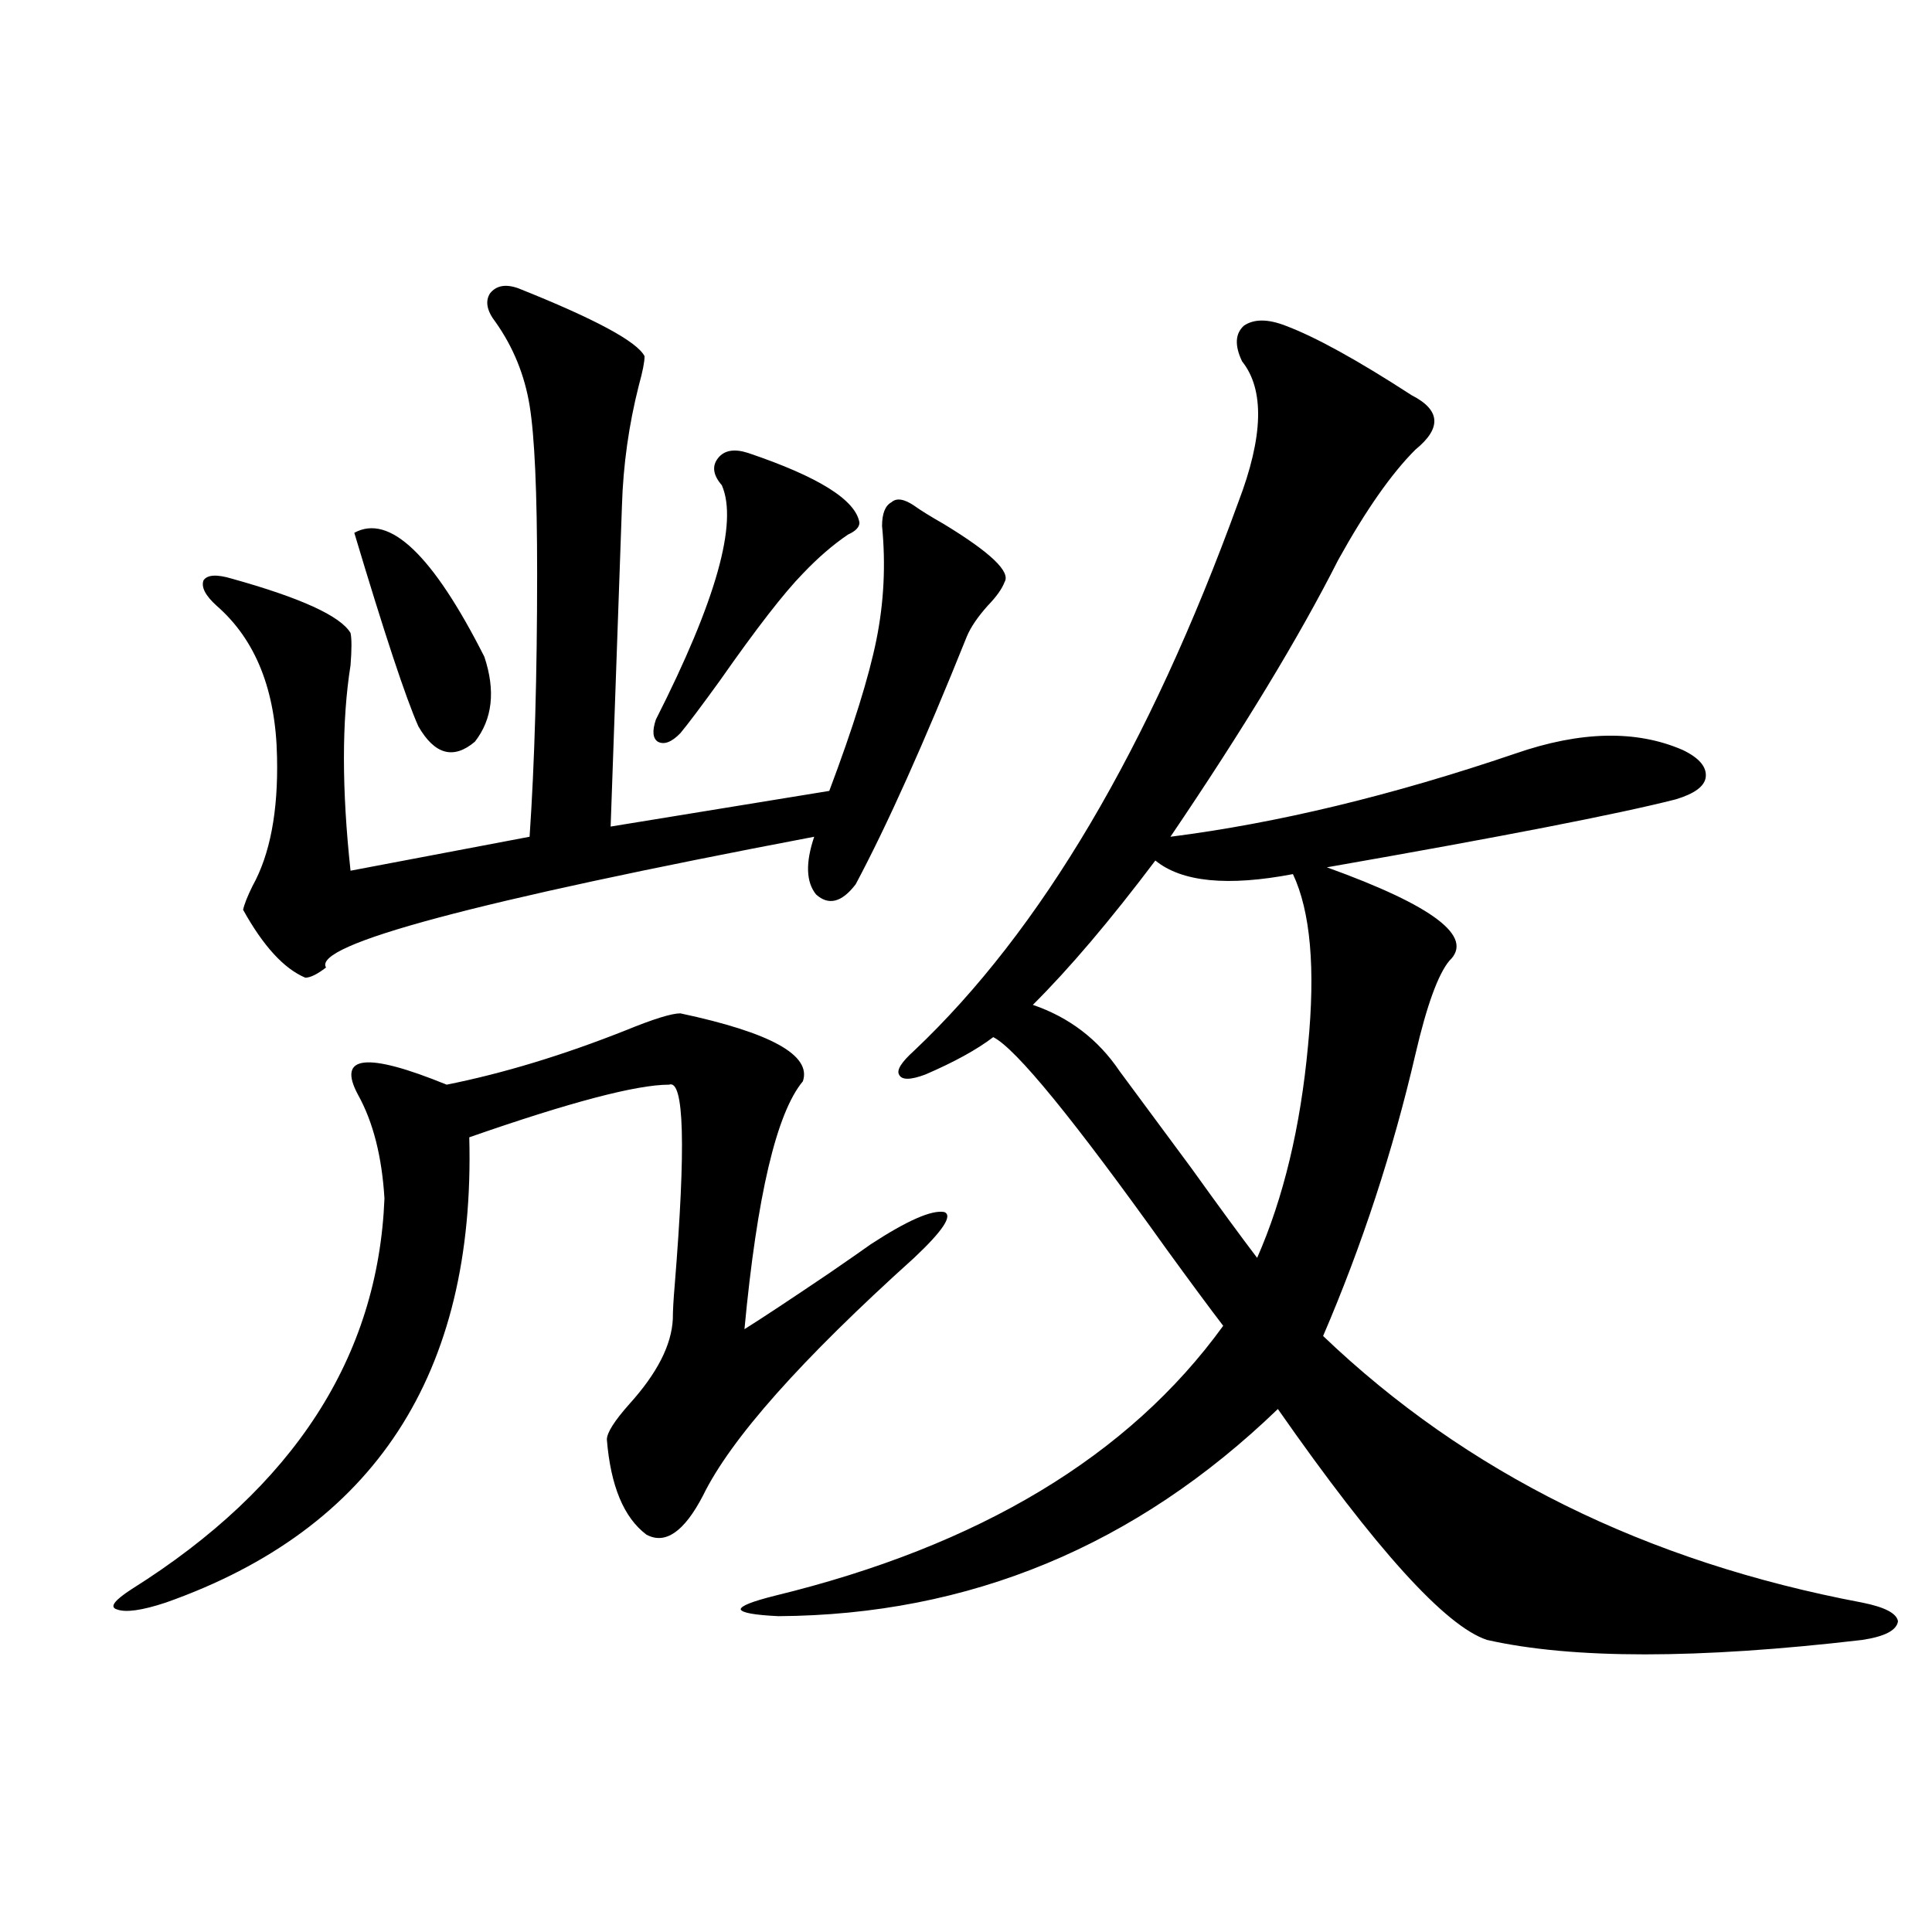
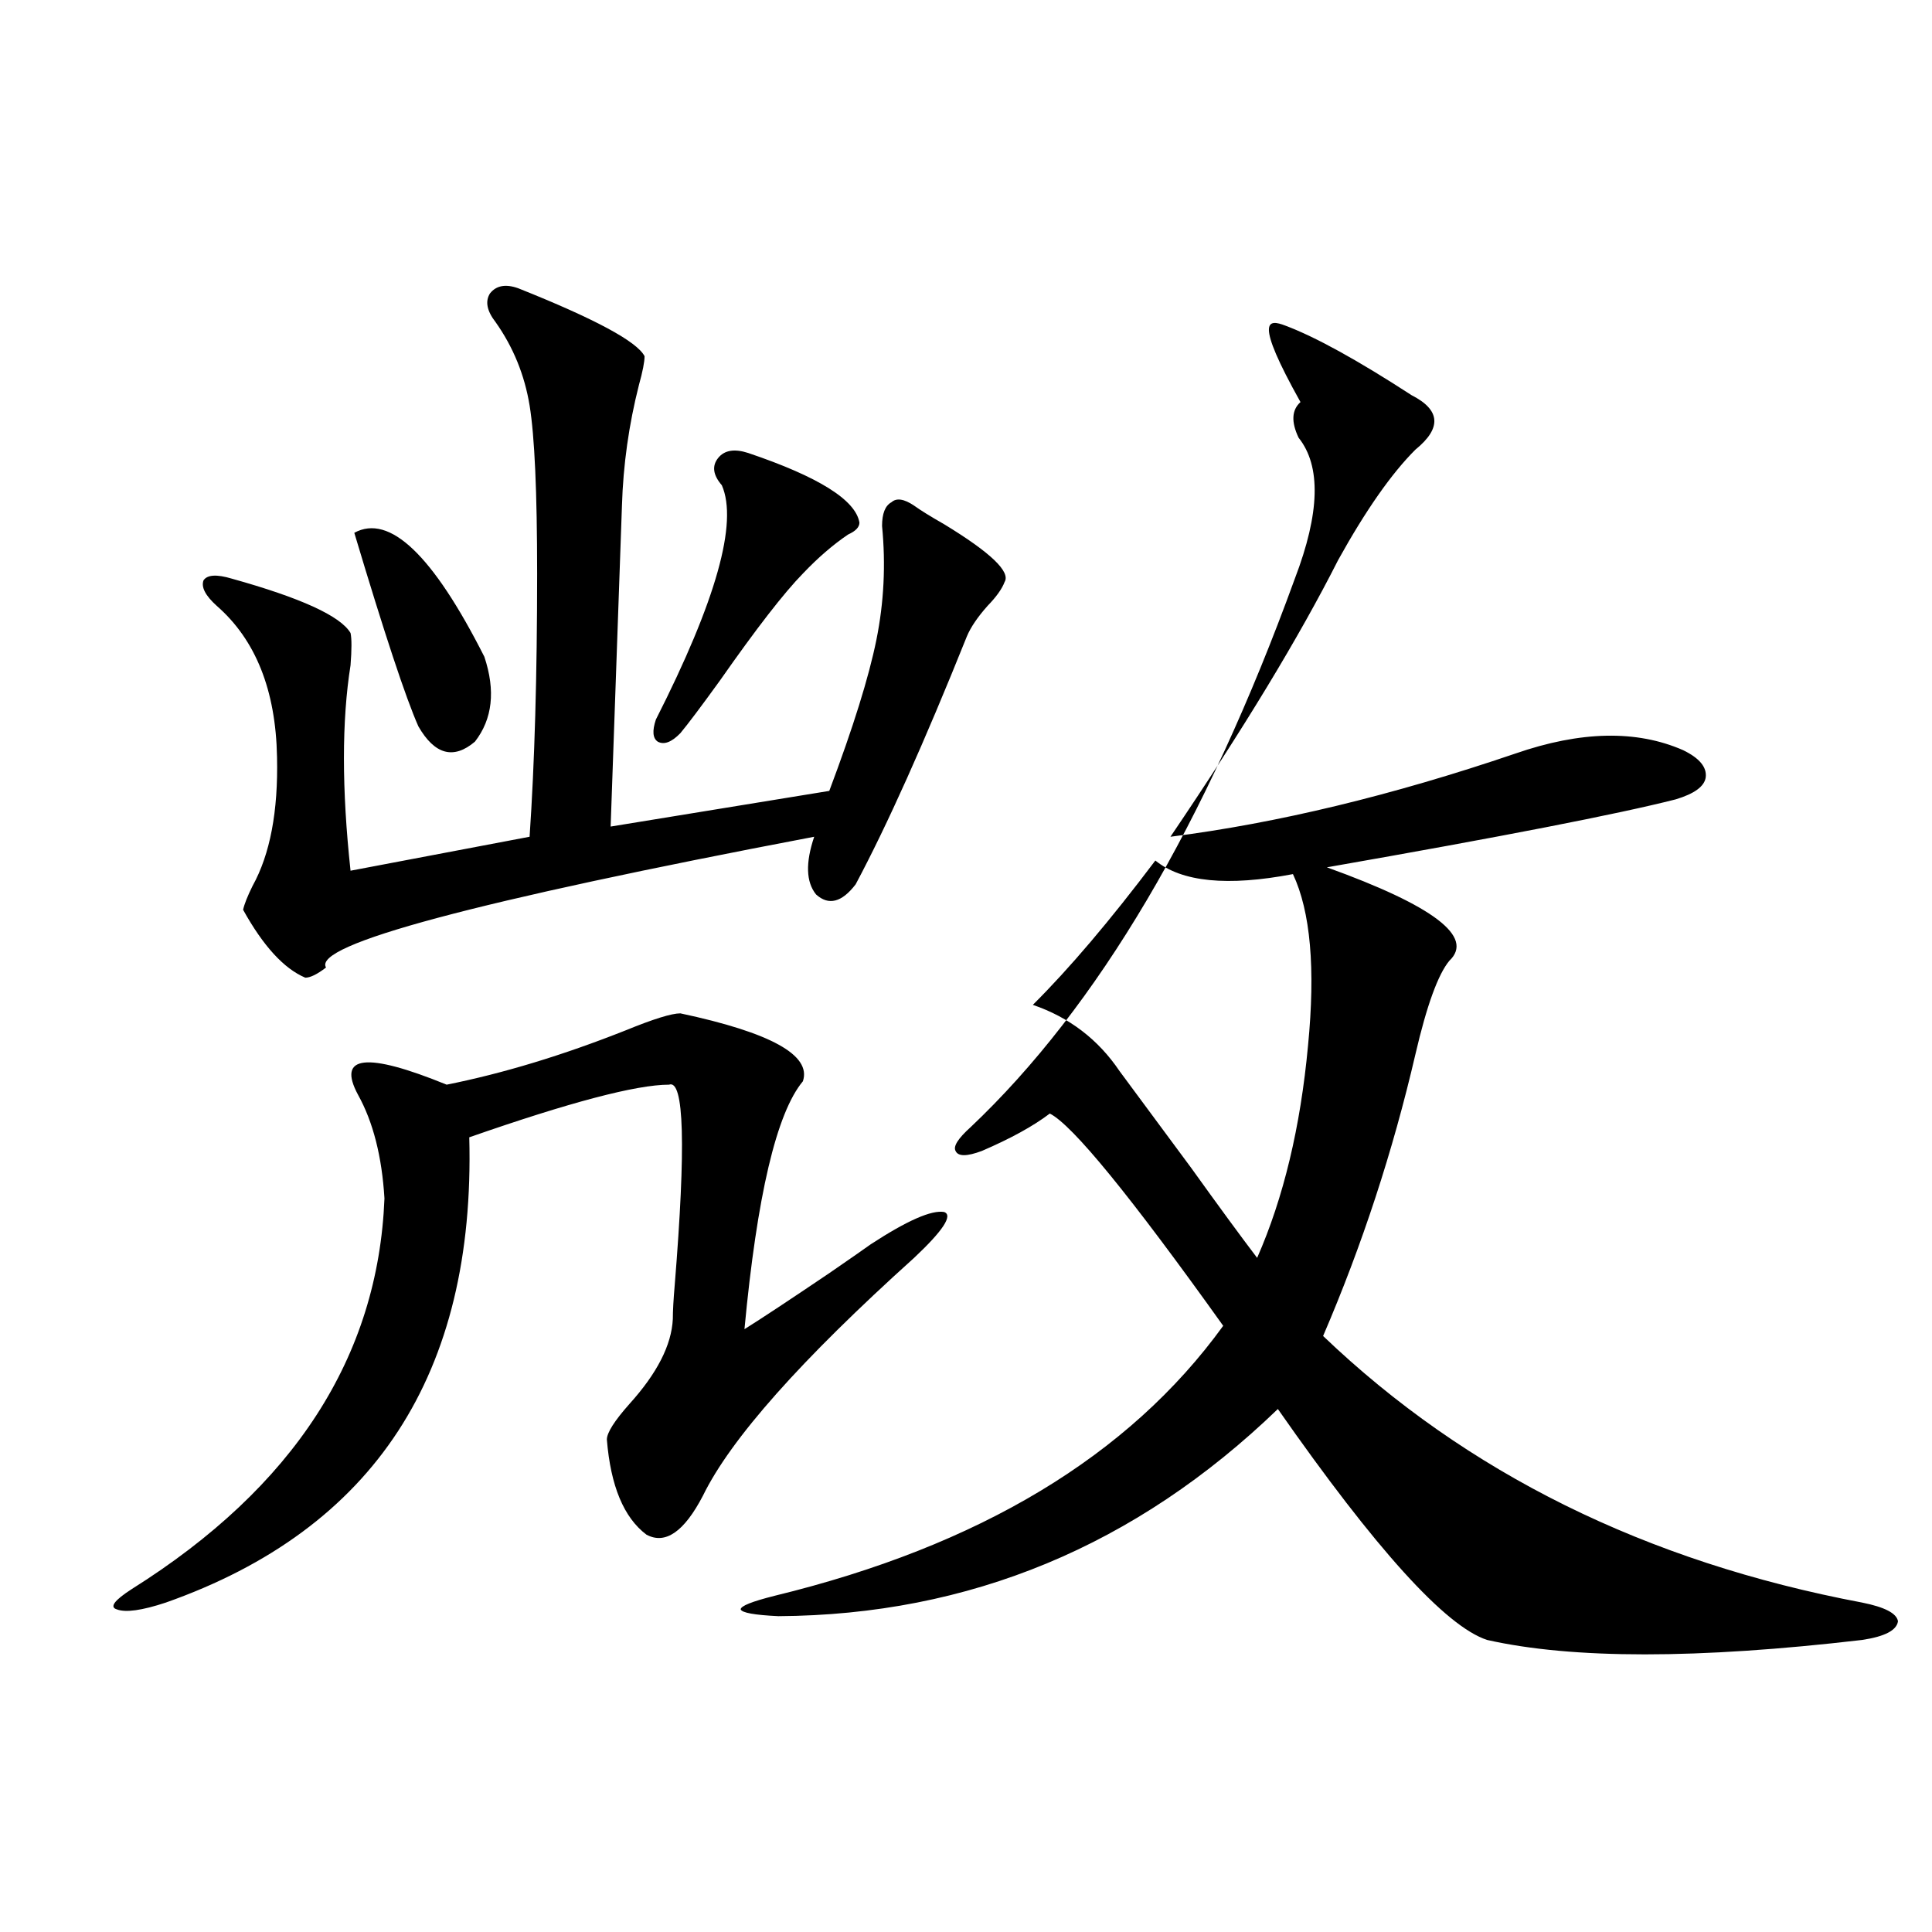
<svg xmlns="http://www.w3.org/2000/svg" version="1.1" id="图层_1" x="0px" y="0px" width="1000px" height="1000px" viewBox="0 0 1000 1000" enable-background="new 0 0 1000 1000" xml:space="preserve">
-   <path d="M415.575,559.664c-13.658,16.411-23.749,59.189-30.243,128.32c8.445-5.273,23.079-14.941,43.901-29.004  c11.052-7.608,18.201-12.593,21.463-14.941c18.856-12.305,31.539-17.866,38.048-16.699c4.543,1.758-0.655,9.668-15.609,23.73  c-58.535,52.734-94.967,93.755-109.266,123.047c-9.756,18.759-19.512,25.488-29.268,20.215  c-11.707-8.789-18.536-25.186-20.487-49.219c0-3.516,3.902-9.668,11.707-18.457c14.299-15.82,21.783-30.459,22.438-43.945  c0-4.092,0.32-9.956,0.976-17.578c5.854-72.07,4.878-106.636-2.927-103.711c-16.92,0-51.386,9.091-103.412,27.246  c3.247,122.47-49.114,202.739-157.069,240.82c-12.363,4.092-20.823,5.273-25.365,3.516c-3.902-1.167-1.311-4.683,7.805-10.547  c83.9-52.734,127.466-120.108,130.729-202.148c-1.311-21.67-5.854-39.551-13.658-53.613c-11.067-20.503,4.222-22.261,45.853-5.273  c29.267-5.85,60.151-15.23,92.68-28.125c14.299-5.85,23.734-8.789,28.292-8.789C398.99,534.478,420.118,546.192,415.575,559.664z   M268.262,149.215c39.664,15.82,61.462,27.548,65.364,35.156c0,2.939-0.976,7.91-2.927,14.941  c-5.213,20.517-8.14,41.309-8.78,62.402l-5.854,166.113l113.168-18.457c12.348-32.808,20.487-58.887,24.39-78.223  s4.878-38.96,2.927-58.887c0-6.441,1.616-10.547,4.878-12.305c2.592-2.334,6.494-1.758,11.707,1.758  c3.247,2.348,8.445,5.576,15.609,9.668c24.055,14.653,34.466,24.609,31.219,29.883c-1.311,3.516-4.237,7.622-8.78,12.305  c-5.213,5.864-8.78,11.137-10.731,15.82c-22.118,55.083-41.31,97.861-57.56,128.32c-7.164,9.38-13.993,11.137-20.487,5.273  c-5.213-6.441-5.533-16.397-0.976-29.883c-175.605,33.398-259.841,55.962-252.676,67.676c-4.558,3.516-8.14,5.273-10.731,5.273  c-11.067-4.683-21.798-16.397-32.194-35.156c0.64-2.925,2.271-7.031,4.878-12.305c9.1-16.397,13.323-38.672,12.683-66.797  c-0.656-34.566-11.067-60.645-31.219-78.223c-5.854-5.273-8.14-9.668-6.829-13.184c1.951-2.925,6.829-3.213,14.634-0.879  c35.761,9.97,56.249,19.336,61.462,28.125c0.64,2.939,0.64,8.501,0,16.699c-4.558,28.716-4.558,64.16,0,106.348l92.68-17.578  c2.592-38.081,3.902-83.496,3.902-136.23c0-42.188-1.311-71.191-3.902-87.012c-2.606-15.82-8.46-30.171-17.561-43.066  c-4.558-5.85-5.533-10.835-2.927-14.941C256.875,147.76,261.753,146.881,268.262,149.215z M183.386,275.778  c18.201-9.956,40.639,11.426,67.315,64.16c5.854,17.578,4.223,32.231-4.878,43.945c-11.066,9.38-20.822,6.743-29.267-7.91  C210.047,361.334,198.996,327.935,183.386,275.778z M387.283,234.469c36.417,12.305,55.608,24.321,57.56,36.035  c0,2.348-1.951,4.395-5.854,6.152c-7.805,5.273-15.609,12.016-23.414,20.215c-9.756,9.97-24.069,28.427-42.926,55.371  c-9.756,13.486-16.585,22.563-20.487,27.246c-4.558,4.697-8.46,6.152-11.707,4.395c-2.606-1.758-2.927-5.562-0.976-11.426  c31.219-61.523,42.591-101.953,34.146-121.289c-4.558-5.273-5.213-9.956-1.951-14.063  C374.921,233.013,380.119,232.135,387.283,234.469z M665.325,168.551c15.609,5.864,37.393,17.88,65.364,36.035  c14.954,7.622,15.609,17.001,1.951,28.125c-12.362,12.305-25.7,31.352-39.999,57.129c-20.167,39.853-49.114,87.602-86.827,143.262  c55.273-7.031,114.784-21.382,178.532-43.066c33.811-11.714,62.758-12.305,86.827-1.758c8.445,4.106,12.348,8.789,11.707,14.063  c-0.655,4.697-5.854,8.501-15.609,11.426c-29.923,7.622-90.089,19.336-180.483,35.156c55.273,19.927,76.416,36.035,63.413,48.34  c-5.854,7.031-11.707,23.154-17.561,48.34c-11.707,50.4-27.651,99.028-47.804,145.898  c74.145,70.903,167.146,116.895,279.018,137.988c11.707,2.348,17.881,5.562,18.536,9.668c-0.655,4.683-6.829,7.91-18.536,9.668  c-85.211,9.956-149.92,9.956-194.142,0c-21.463-7.031-57.56-46.87-108.29-119.531c-73.504,70.903-159.676,106.636-258.53,107.227  c-12.362-0.591-18.871-1.758-19.512-3.516c0-1.758,5.854-4.092,17.561-7.031c106.004-25.777,183.41-72.359,232.189-139.746  c-7.164-9.366-16.92-22.549-29.268-39.551c-48.139-67.374-78.047-103.999-89.754-109.863c-8.46,6.455-20.167,12.895-35.121,19.336  c-7.805,2.939-12.362,2.939-13.658,0c-1.311-2.334,1.296-6.441,7.805-12.305c65.685-62.1,121.613-156.734,167.801-283.887  c13.003-33.975,13.658-58.296,1.951-72.949c-3.902-8.198-3.582-14.351,0.976-18.457C649.061,165.035,656.21,165.035,665.325,168.551  z M598.01,445.406c-23.414,31.064-44.557,55.962-63.413,74.707c18.856,6.455,33.811,17.88,44.877,34.277  c7.805,10.547,20.152,27.246,37.072,50.098c14.299,19.927,25.686,35.458,34.146,46.582c13.658-31.05,22.438-67.676,26.341-109.863  c3.902-39.839,1.296-69.434-7.805-88.77C635.402,458.892,611.668,456.544,598.01,445.406z" />
+   <path d="M415.575,559.664c-13.658,16.411-23.749,59.189-30.243,128.32c8.445-5.273,23.079-14.941,43.901-29.004  c11.052-7.608,18.201-12.593,21.463-14.941c18.856-12.305,31.539-17.866,38.048-16.699c4.543,1.758-0.655,9.668-15.609,23.73  c-58.535,52.734-94.967,93.755-109.266,123.047c-9.756,18.759-19.512,25.488-29.268,20.215  c-11.707-8.789-18.536-25.186-20.487-49.219c0-3.516,3.902-9.668,11.707-18.457c14.299-15.82,21.783-30.459,22.438-43.945  c0-4.092,0.32-9.956,0.976-17.578c5.854-72.07,4.878-106.636-2.927-103.711c-16.92,0-51.386,9.091-103.412,27.246  c3.247,122.47-49.114,202.739-157.069,240.82c-12.363,4.092-20.823,5.273-25.365,3.516c-3.902-1.167-1.311-4.683,7.805-10.547  c83.9-52.734,127.466-120.108,130.729-202.148c-1.311-21.67-5.854-39.551-13.658-53.613c-11.067-20.503,4.222-22.261,45.853-5.273  c29.267-5.85,60.151-15.23,92.68-28.125c14.299-5.85,23.734-8.789,28.292-8.789C398.99,534.478,420.118,546.192,415.575,559.664z   M268.262,149.215c39.664,15.82,61.462,27.548,65.364,35.156c0,2.939-0.976,7.91-2.927,14.941  c-5.213,20.517-8.14,41.309-8.78,62.402l-5.854,166.113l113.168-18.457c12.348-32.808,20.487-58.887,24.39-78.223  s4.878-38.96,2.927-58.887c0-6.441,1.616-10.547,4.878-12.305c2.592-2.334,6.494-1.758,11.707,1.758  c3.247,2.348,8.445,5.576,15.609,9.668c24.055,14.653,34.466,24.609,31.219,29.883c-1.311,3.516-4.237,7.622-8.78,12.305  c-5.213,5.864-8.78,11.137-10.731,15.82c-22.118,55.083-41.31,97.861-57.56,128.32c-7.164,9.38-13.993,11.137-20.487,5.273  c-5.213-6.441-5.533-16.397-0.976-29.883c-175.605,33.398-259.841,55.962-252.676,67.676c-4.558,3.516-8.14,5.273-10.731,5.273  c-11.067-4.683-21.798-16.397-32.194-35.156c0.64-2.925,2.271-7.031,4.878-12.305c9.1-16.397,13.323-38.672,12.683-66.797  c-0.656-34.566-11.067-60.645-31.219-78.223c-5.854-5.273-8.14-9.668-6.829-13.184c1.951-2.925,6.829-3.213,14.634-0.879  c35.761,9.97,56.249,19.336,61.462,28.125c0.64,2.939,0.64,8.501,0,16.699c-4.558,28.716-4.558,64.16,0,106.348l92.68-17.578  c2.592-38.081,3.902-83.496,3.902-136.23c0-42.188-1.311-71.191-3.902-87.012c-2.606-15.82-8.46-30.171-17.561-43.066  c-4.558-5.85-5.533-10.835-2.927-14.941C256.875,147.76,261.753,146.881,268.262,149.215z M183.386,275.778  c18.201-9.956,40.639,11.426,67.315,64.16c5.854,17.578,4.223,32.231-4.878,43.945c-11.066,9.38-20.822,6.743-29.267-7.91  C210.047,361.334,198.996,327.935,183.386,275.778z M387.283,234.469c36.417,12.305,55.608,24.321,57.56,36.035  c0,2.348-1.951,4.395-5.854,6.152c-7.805,5.273-15.609,12.016-23.414,20.215c-9.756,9.97-24.069,28.427-42.926,55.371  c-9.756,13.486-16.585,22.563-20.487,27.246c-4.558,4.697-8.46,6.152-11.707,4.395c-2.606-1.758-2.927-5.562-0.976-11.426  c31.219-61.523,42.591-101.953,34.146-121.289c-4.558-5.273-5.213-9.956-1.951-14.063  C374.921,233.013,380.119,232.135,387.283,234.469z M665.325,168.551c15.609,5.864,37.393,17.88,65.364,36.035  c14.954,7.622,15.609,17.001,1.951,28.125c-12.362,12.305-25.7,31.352-39.999,57.129c-20.167,39.853-49.114,87.602-86.827,143.262  c55.273-7.031,114.784-21.382,178.532-43.066c33.811-11.714,62.758-12.305,86.827-1.758c8.445,4.106,12.348,8.789,11.707,14.063  c-0.655,4.697-5.854,8.501-15.609,11.426c-29.923,7.622-90.089,19.336-180.483,35.156c55.273,19.927,76.416,36.035,63.413,48.34  c-5.854,7.031-11.707,23.154-17.561,48.34c-11.707,50.4-27.651,99.028-47.804,145.898  c74.145,70.903,167.146,116.895,279.018,137.988c11.707,2.348,17.881,5.562,18.536,9.668c-0.655,4.683-6.829,7.91-18.536,9.668  c-85.211,9.956-149.92,9.956-194.142,0c-21.463-7.031-57.56-46.87-108.29-119.531c-73.504,70.903-159.676,106.636-258.53,107.227  c-12.362-0.591-18.871-1.758-19.512-3.516c0-1.758,5.854-4.092,17.561-7.031c106.004-25.777,183.41-72.359,232.189-139.746  c-48.139-67.374-78.047-103.999-89.754-109.863c-8.46,6.455-20.167,12.895-35.121,19.336  c-7.805,2.939-12.362,2.939-13.658,0c-1.311-2.334,1.296-6.441,7.805-12.305c65.685-62.1,121.613-156.734,167.801-283.887  c13.003-33.975,13.658-58.296,1.951-72.949c-3.902-8.198-3.582-14.351,0.976-18.457C649.061,165.035,656.21,165.035,665.325,168.551  z M598.01,445.406c-23.414,31.064-44.557,55.962-63.413,74.707c18.856,6.455,33.811,17.88,44.877,34.277  c7.805,10.547,20.152,27.246,37.072,50.098c14.299,19.927,25.686,35.458,34.146,46.582c13.658-31.05,22.438-67.676,26.341-109.863  c3.902-39.839,1.296-69.434-7.805-88.77C635.402,458.892,611.668,456.544,598.01,445.406z" />
</svg>